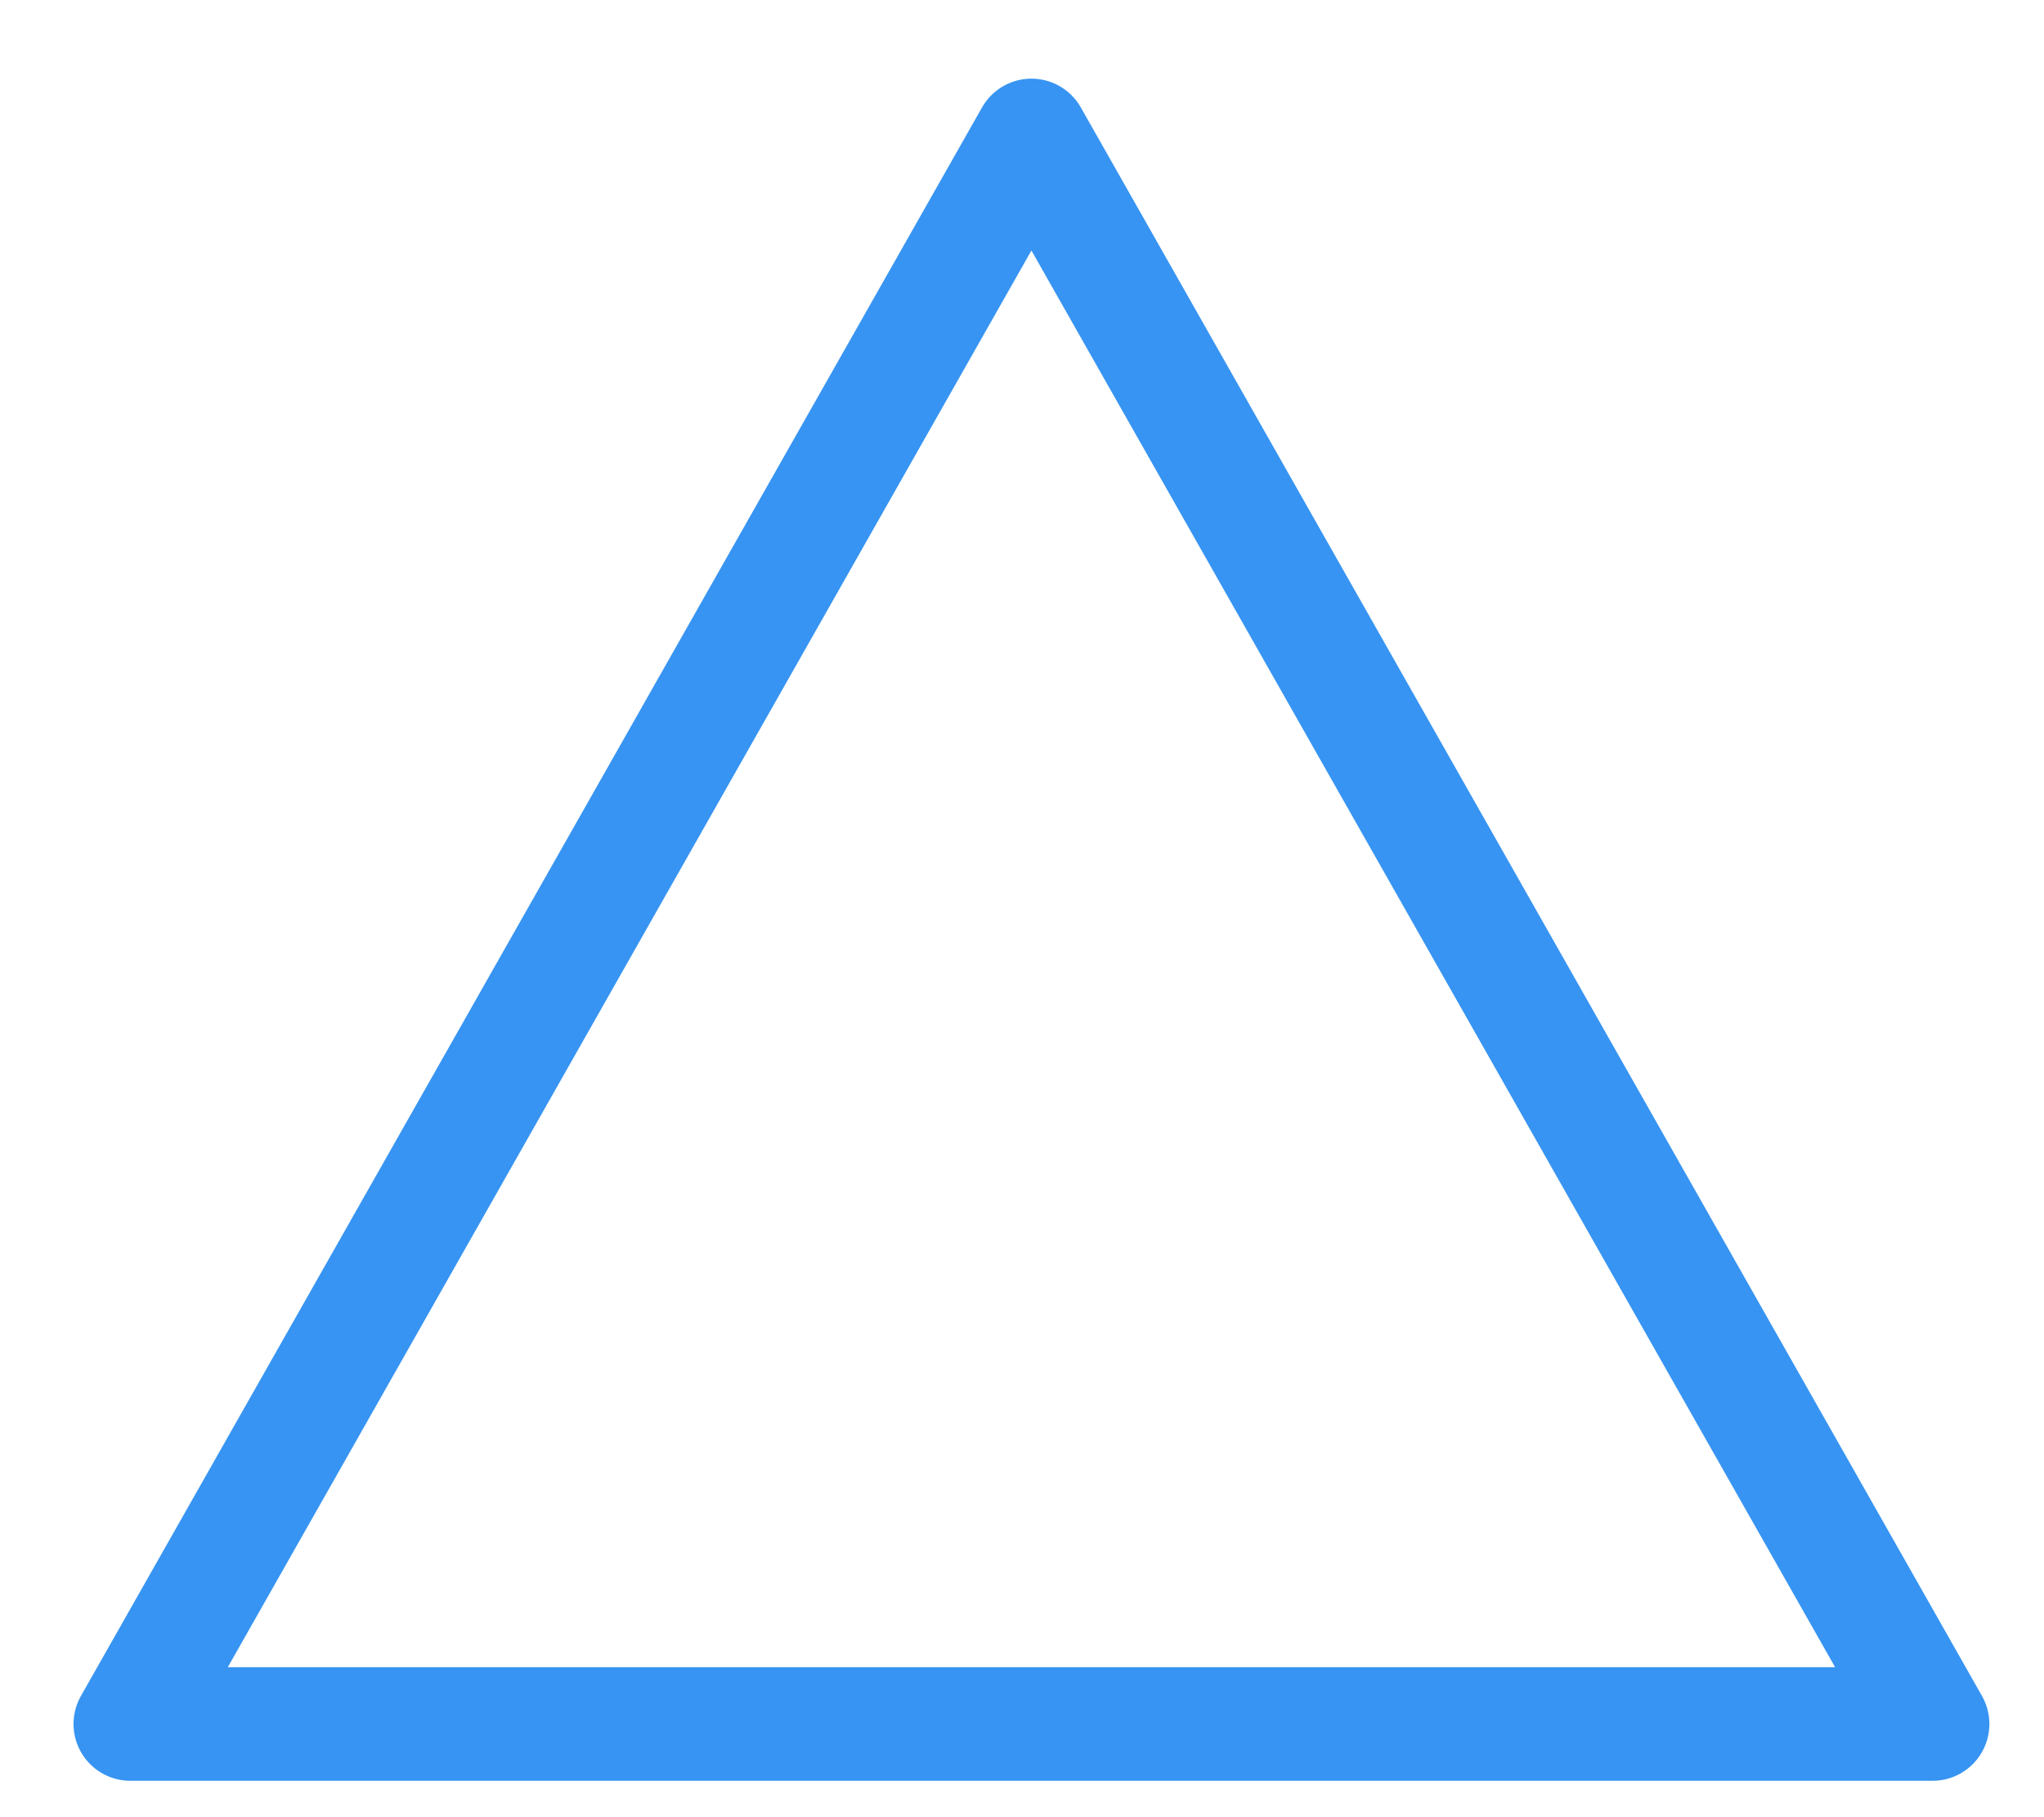
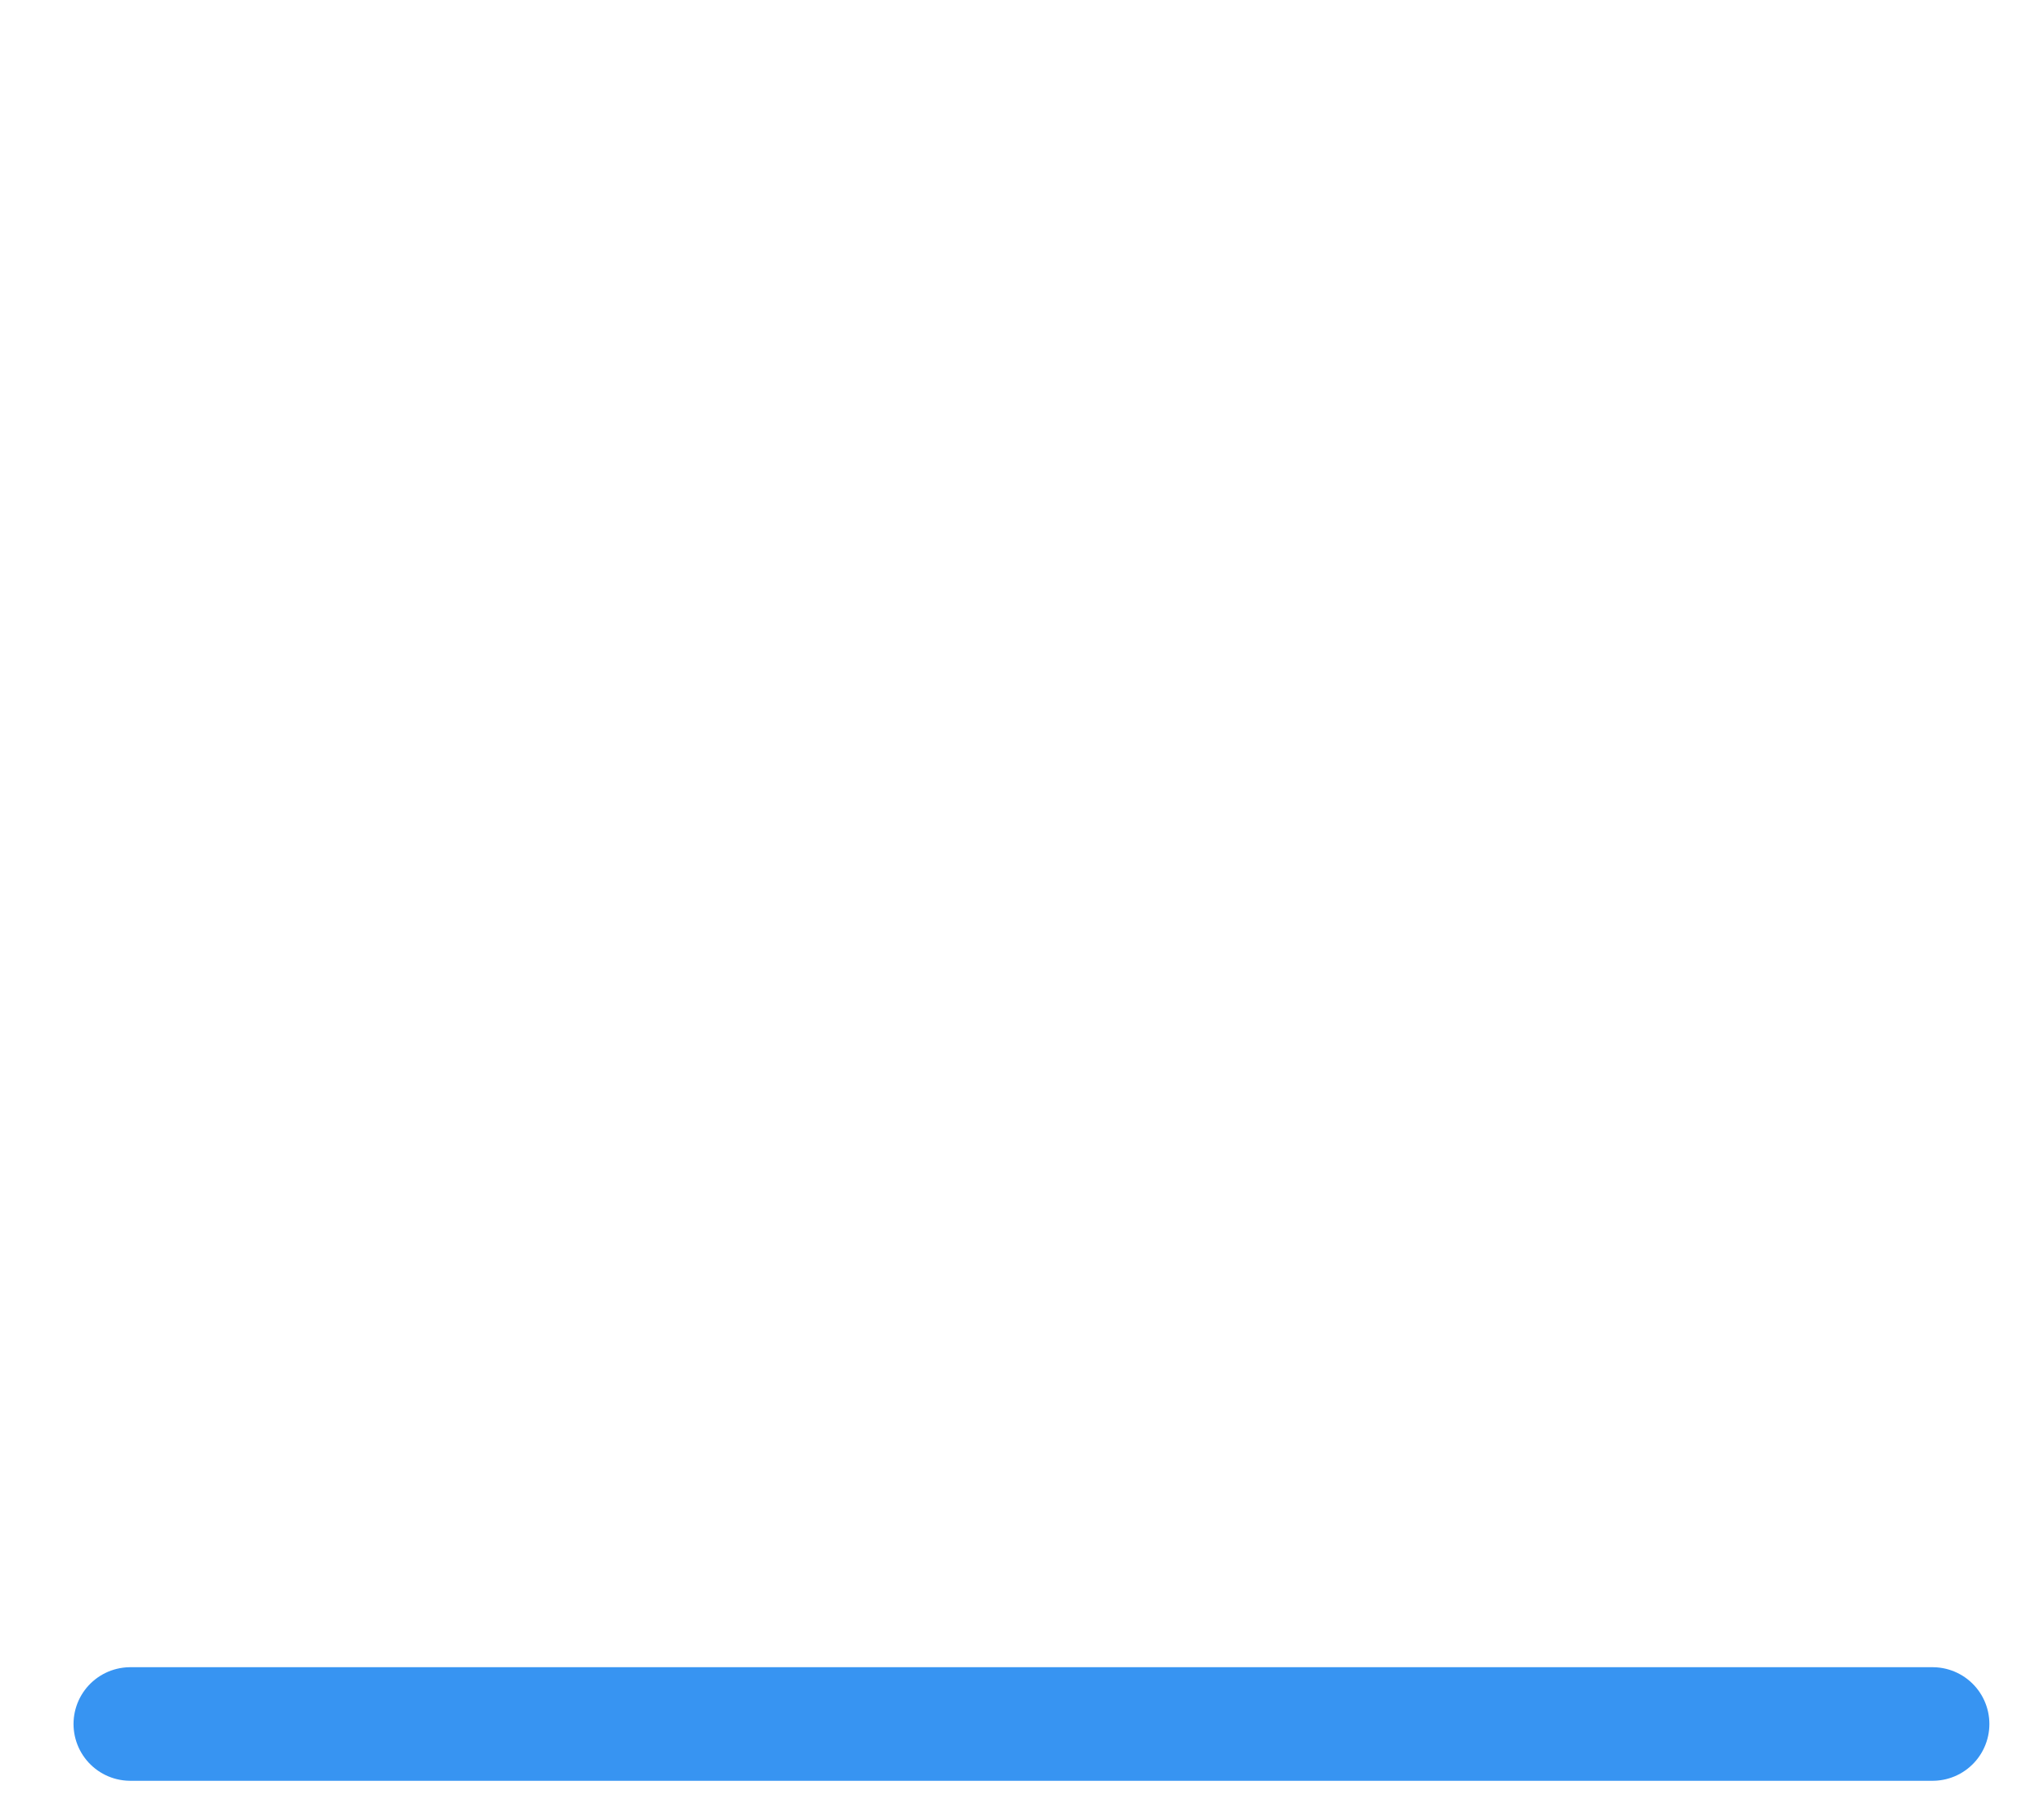
<svg xmlns="http://www.w3.org/2000/svg" width="36" height="32" viewBox="0 0 36 32" fill="none">
-   <path d="M34.038 30.359H2.295L18.166 2.385L34.038 30.359Z" stroke="#3794F2" stroke-width="2" stroke-linejoin="round" />
+   <path d="M34.038 30.359H2.295L34.038 30.359Z" stroke="#3794F2" stroke-width="2" stroke-linejoin="round" />
</svg>